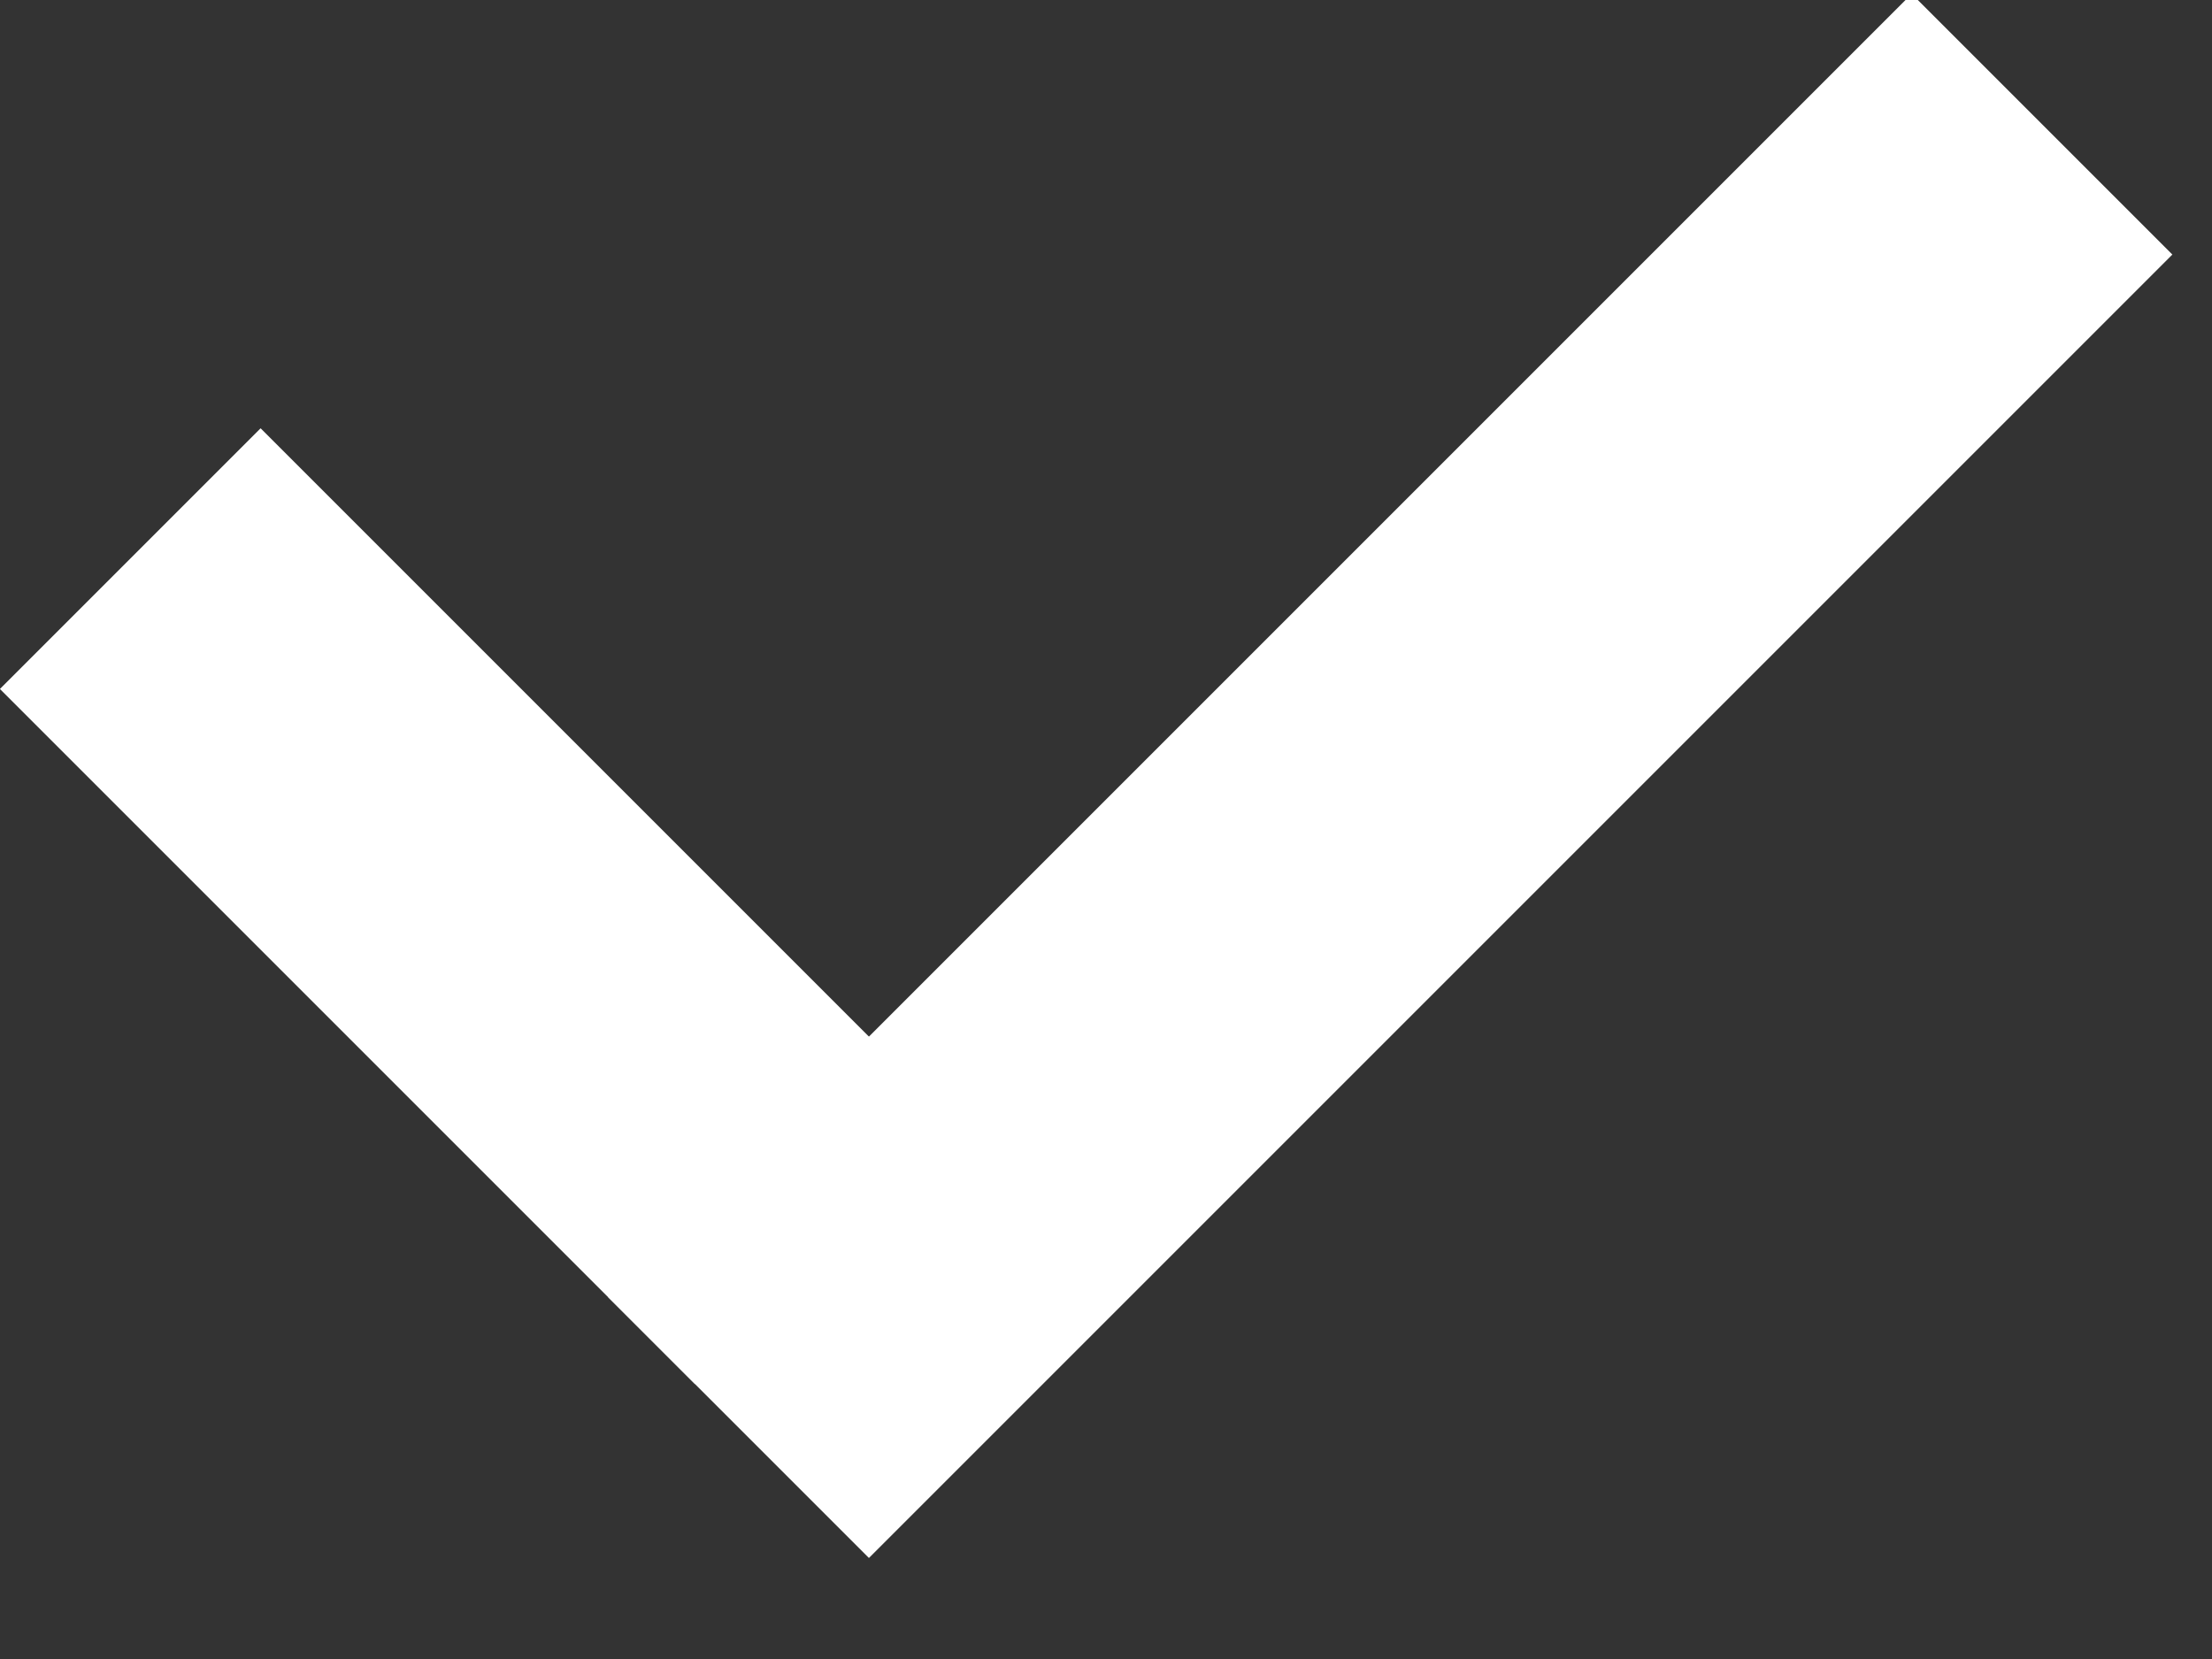
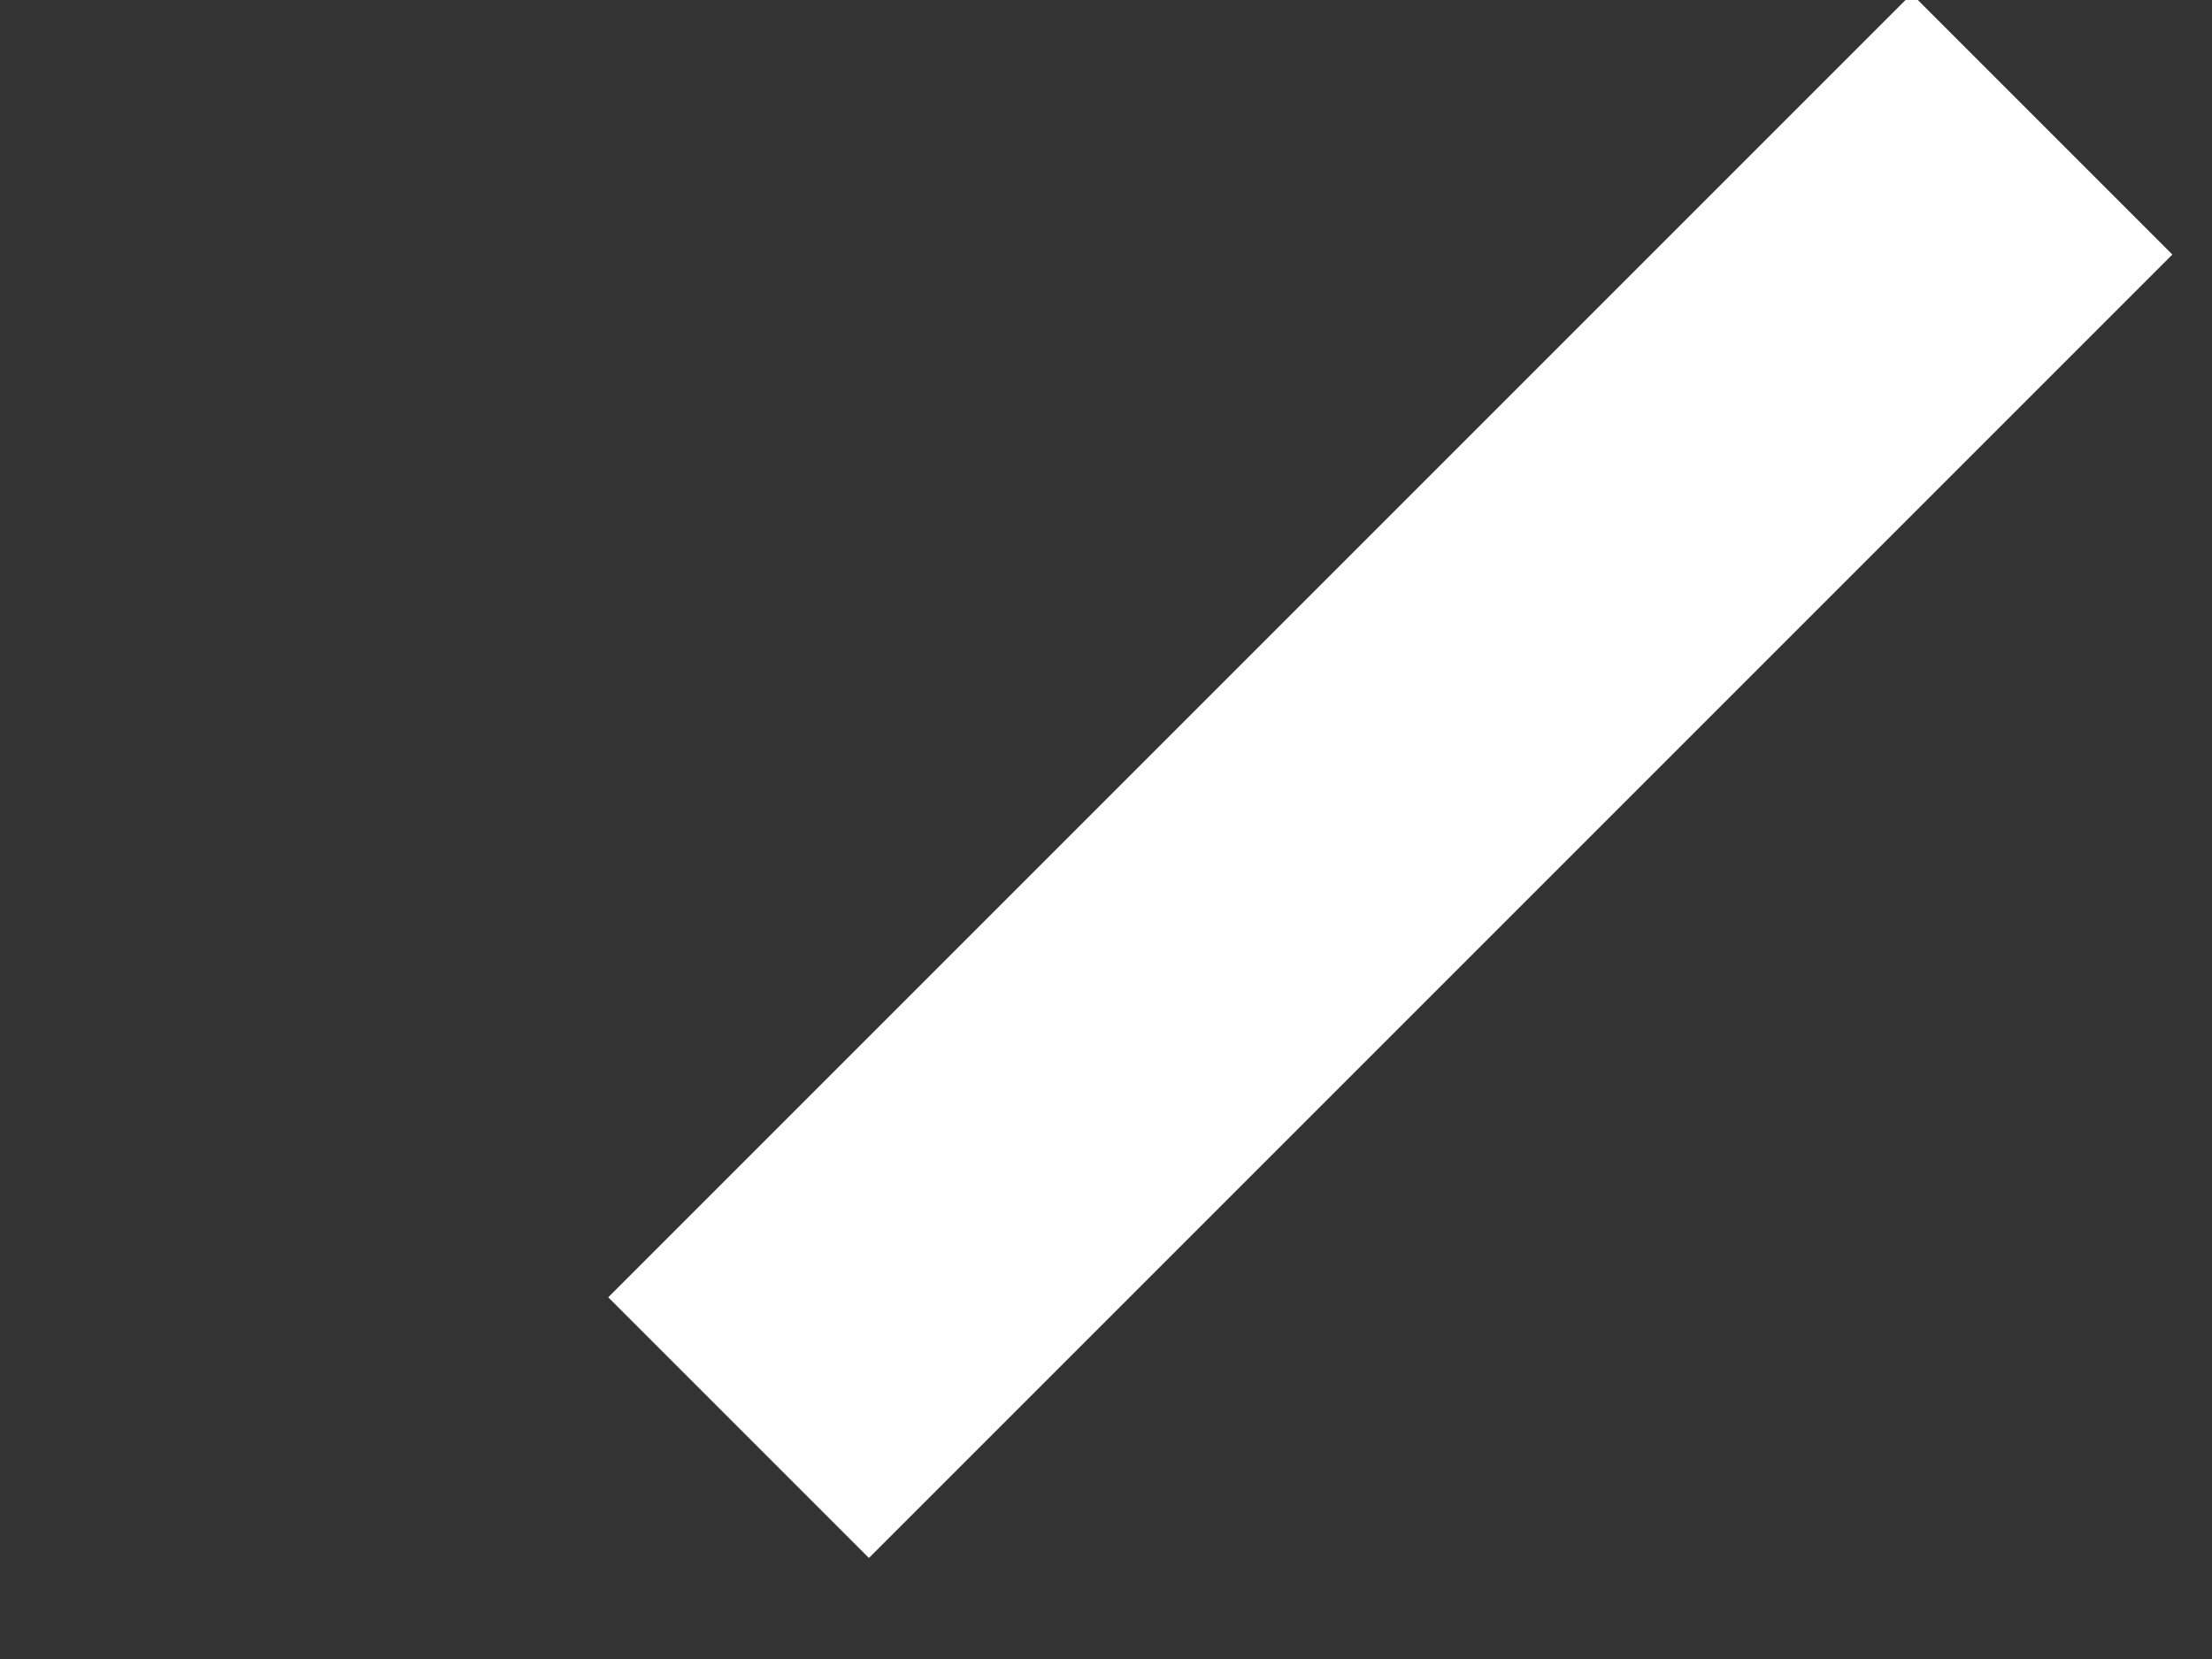
<svg xmlns="http://www.w3.org/2000/svg" width="12px" height="9px" viewBox="0 0 12 9" version="1.1">
  <rect x="0" y="0" width="12" height="9" fill="#333333" stroke="none" />
  <title>Group 3</title>
  <desc>Created with Sketch.</desc>
  <defs />
  <g id="Page-1" stroke="none" stroke-width="1" fill="none" fill-rule="evenodd">
    <g id="02.Mail-Validation" transform="translate(-759, -226)" fill="#FFFFFF">
      <g id="OK" transform="translate(755, 220)">
        <g id="Group-3" transform="translate(10.01, 8.677) rotate(45) translate(-10.01, -8.677) translate(6.51, 3.677)">
-           <rect id="Rectangle-8" x="0" y="8" width="5.333" height="2" />
          <rect id="Rectangle-8" transform="translate(5.667, 5) rotate(90) translate(-5.667, -5) " x="0.667" y="4" width="10" height="2" />
        </g>
      </g>
    </g>
  </g>
</svg>